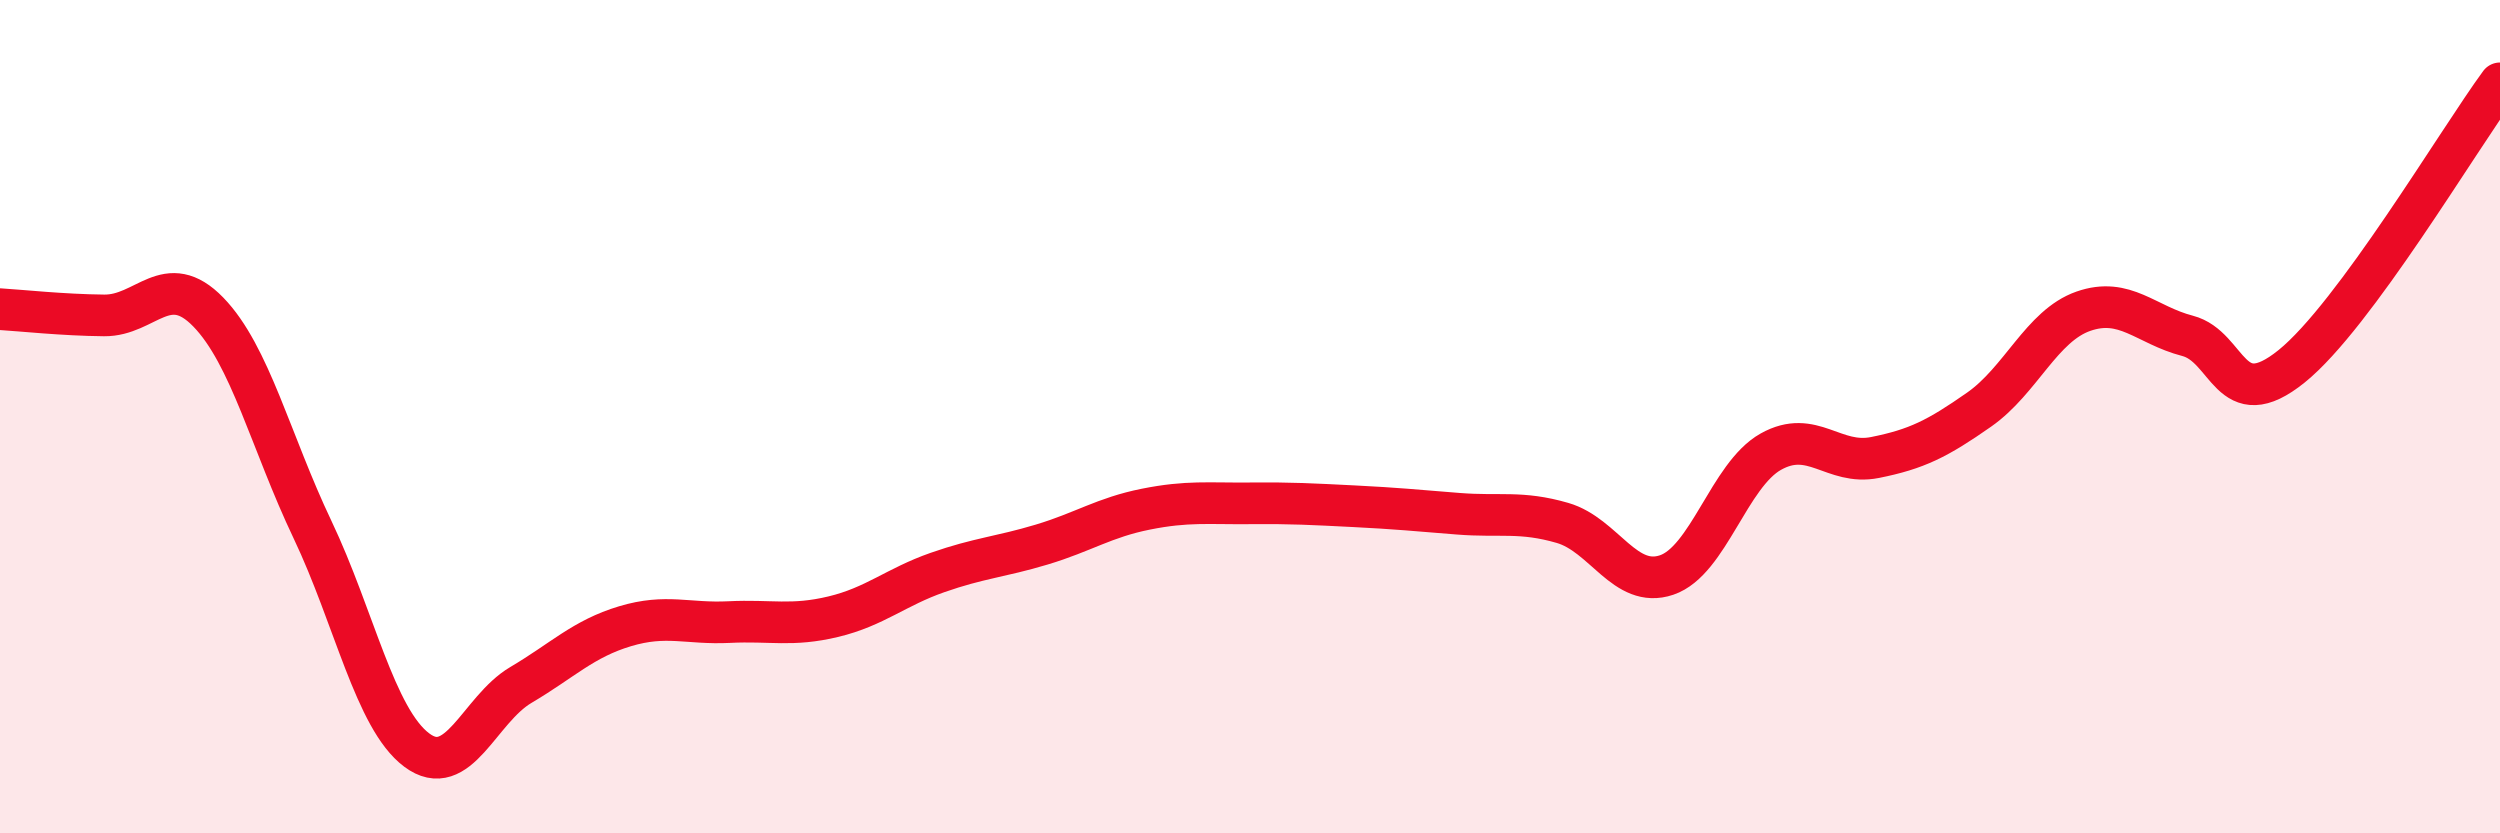
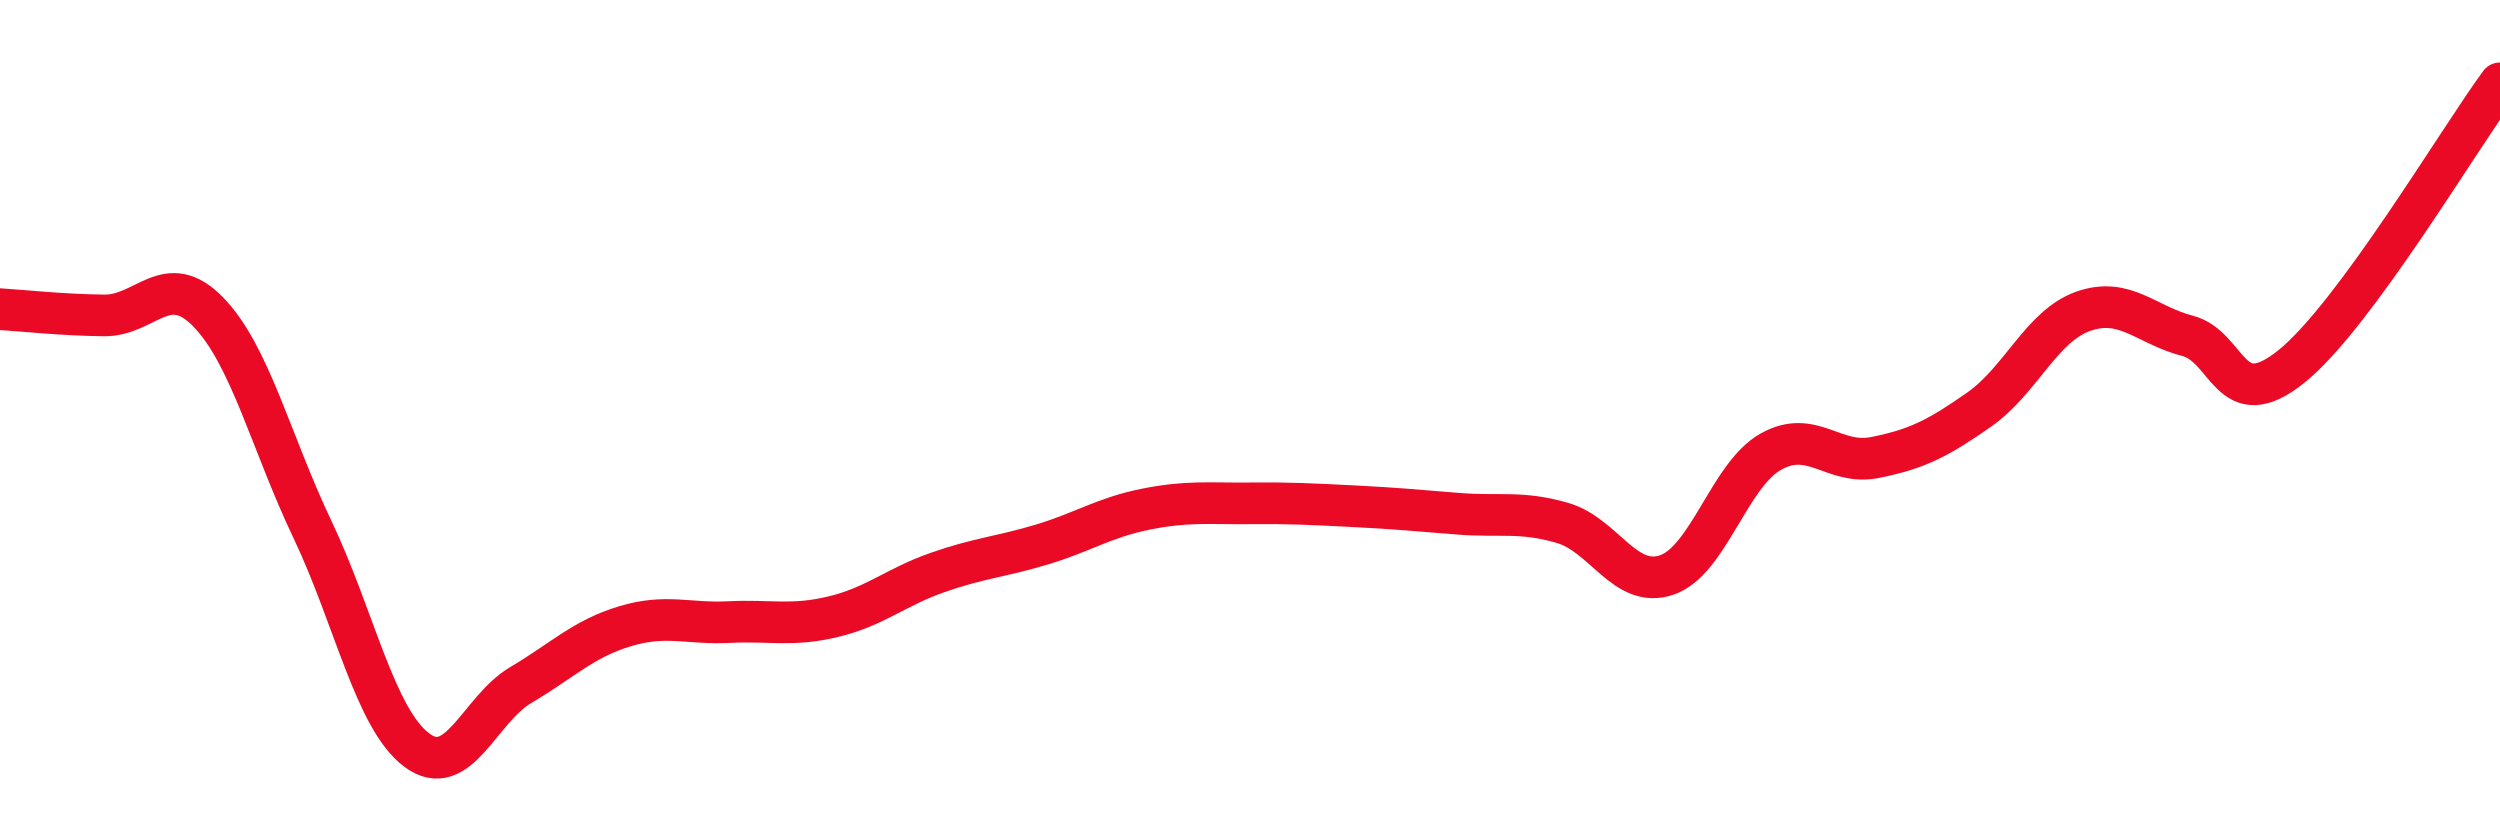
<svg xmlns="http://www.w3.org/2000/svg" width="60" height="20" viewBox="0 0 60 20">
-   <path d="M 0,7.42 C 0.5,7.45 1.5,7.56 2.5,7.57 C 3.5,7.58 4,6.46 5,7.49 C 6,8.52 6.5,10.61 7.5,12.71 C 8.5,14.81 9,17.25 10,18 C 11,18.75 11.5,17.03 12.5,16.44 C 13.5,15.85 14,15.33 15,15.03 C 16,14.73 16.5,14.98 17.5,14.93 C 18.5,14.88 19,15.04 20,14.8 C 21,14.56 21.5,14.09 22.5,13.74 C 23.5,13.39 24,13.37 25,13.07 C 26,12.77 26.5,12.42 27.5,12.22 C 28.5,12.02 29,12.09 30,12.08 C 31,12.07 31.5,12.1 32.5,12.15 C 33.5,12.2 34,12.25 35,12.33 C 36,12.41 36.5,12.26 37.5,12.55 C 38.5,12.84 39,14.14 40,13.8 C 41,13.46 41.5,11.4 42.5,10.84 C 43.5,10.28 44,11.18 45,10.98 C 46,10.78 46.5,10.53 47.5,9.83 C 48.5,9.13 49,7.82 50,7.47 C 51,7.12 51.5,7.8 52.5,8.06 C 53.5,8.32 53.5,10 55,8.79 C 56.5,7.58 59,3.36 60,2L60 20L0 20Z" fill="#EB0A25" opacity="0.1" stroke-linecap="round" stroke-linejoin="round" />
  <path d="M 0,7.42 C 0.5,7.45 1.5,7.56 2.5,7.57 C 3.5,7.58 4,6.46 5,7.49 C 6,8.52 6.5,10.61 7.5,12.71 C 8.5,14.81 9,17.25 10,18 C 11,18.75 11.5,17.03 12.5,16.44 C 13.5,15.85 14,15.33 15,15.03 C 16,14.73 16.5,14.98 17.5,14.93 C 18.5,14.88 19,15.04 20,14.8 C 21,14.56 21.5,14.09 22.5,13.74 C 23.5,13.39 24,13.37 25,13.07 C 26,12.77 26.5,12.42 27.5,12.22 C 28.5,12.02 29,12.09 30,12.08 C 31,12.07 31.5,12.1 32.5,12.15 C 33.5,12.2 34,12.25 35,12.33 C 36,12.41 36.5,12.26 37.5,12.55 C 38.5,12.84 39,14.14 40,13.8 C 41,13.46 41.5,11.4 42.5,10.84 C 43.5,10.28 44,11.18 45,10.98 C 46,10.78 46.5,10.53 47.5,9.83 C 48.5,9.13 49,7.82 50,7.47 C 51,7.12 51.5,7.8 52.5,8.06 C 53.5,8.32 53.5,10 55,8.79 C 56.5,7.58 59,3.36 60,2" stroke="#EB0A25" stroke-width="1" fill="none" stroke-linecap="round" stroke-linejoin="round" />
</svg>